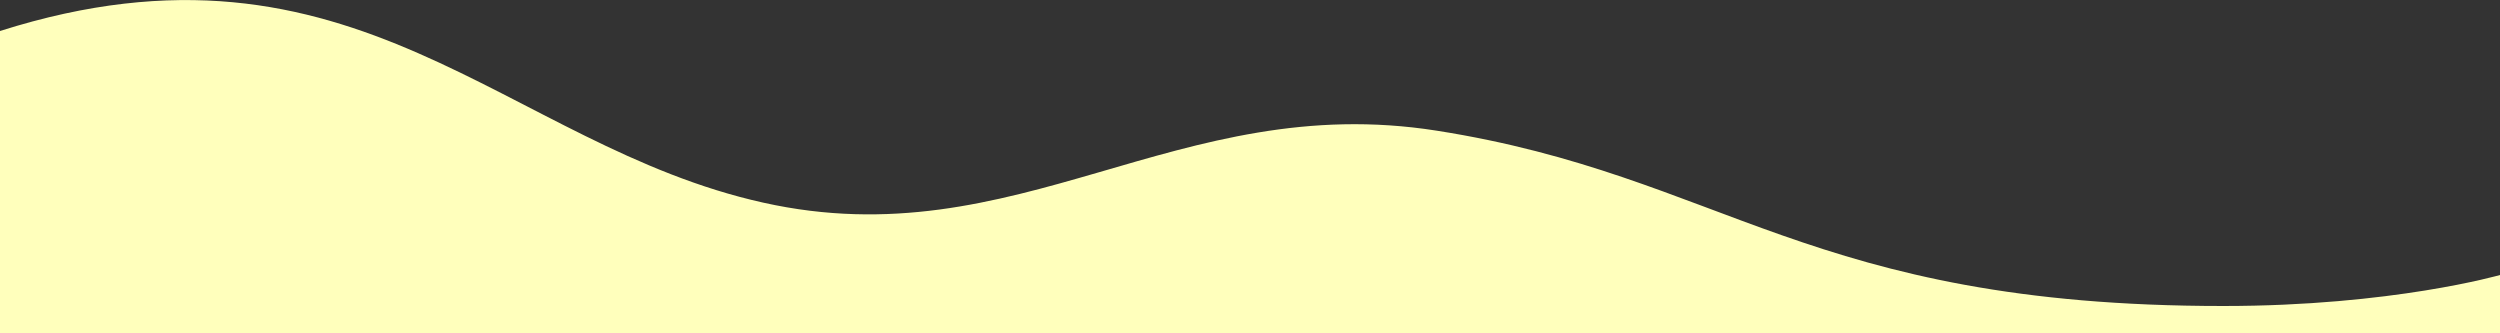
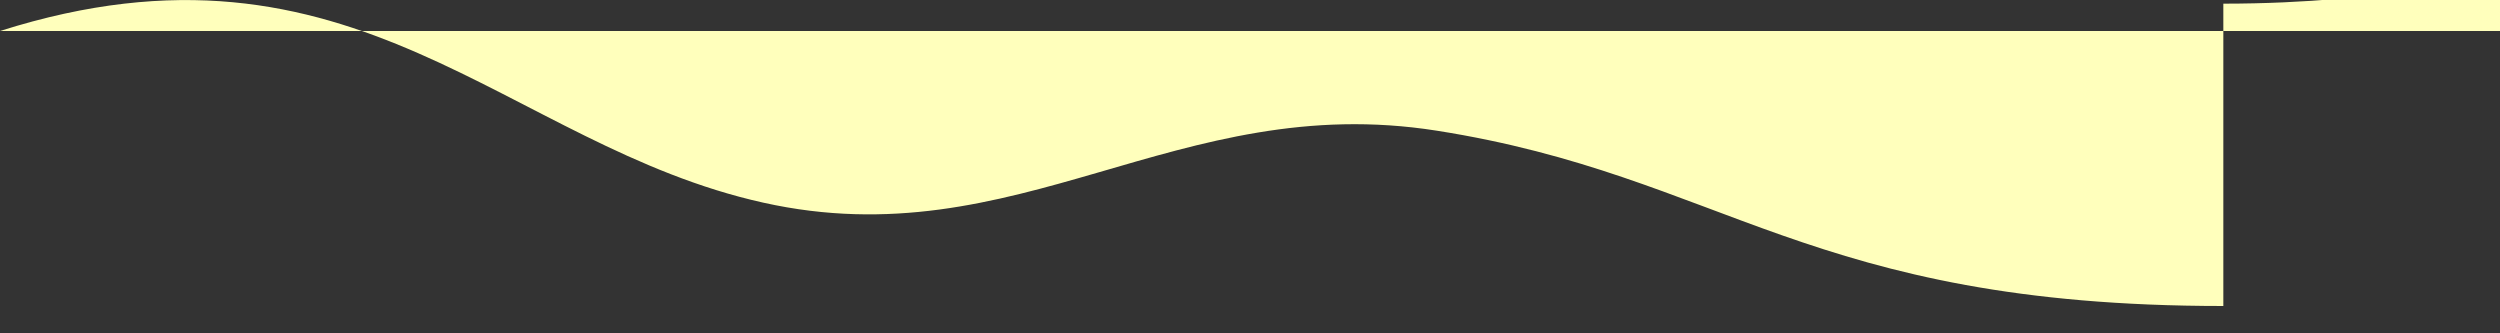
<svg xmlns="http://www.w3.org/2000/svg" id="_レイヤー_2" version="1.1" viewBox="0 0 750 100">
  <rect x="0" y="0" width="750" height="100" fill="#333333" stroke="none" />
  <defs>
    <style>
      .st0 {
        fill: #ffffbc;
        fill-rule: evenodd;
      }

      .st1 {
        isolation: isolate;
      }
    </style>
  </defs>
  <g id="_長方形_3_のコピー" class="st1">
    <g id="_長方形_3_のコピー-2">
-       <path class="st0" d="M667,91.8c-124.7,0-149.6-39-236-52.6-77.9-12.3-125.7,38.6-202,21.6C151.5,43.6,106.5-24.5,0,9.3v90.7h750v-17.5s-32.3,9.3-83,9.3h0Z" />
+       <path class="st0" d="M667,91.8c-124.7,0-149.6-39-236-52.6-77.9-12.3-125.7,38.6-202,21.6C151.5,43.6,106.5-24.5,0,9.3h750v-17.5s-32.3,9.3-83,9.3h0Z" />
    </g>
  </g>
</svg>